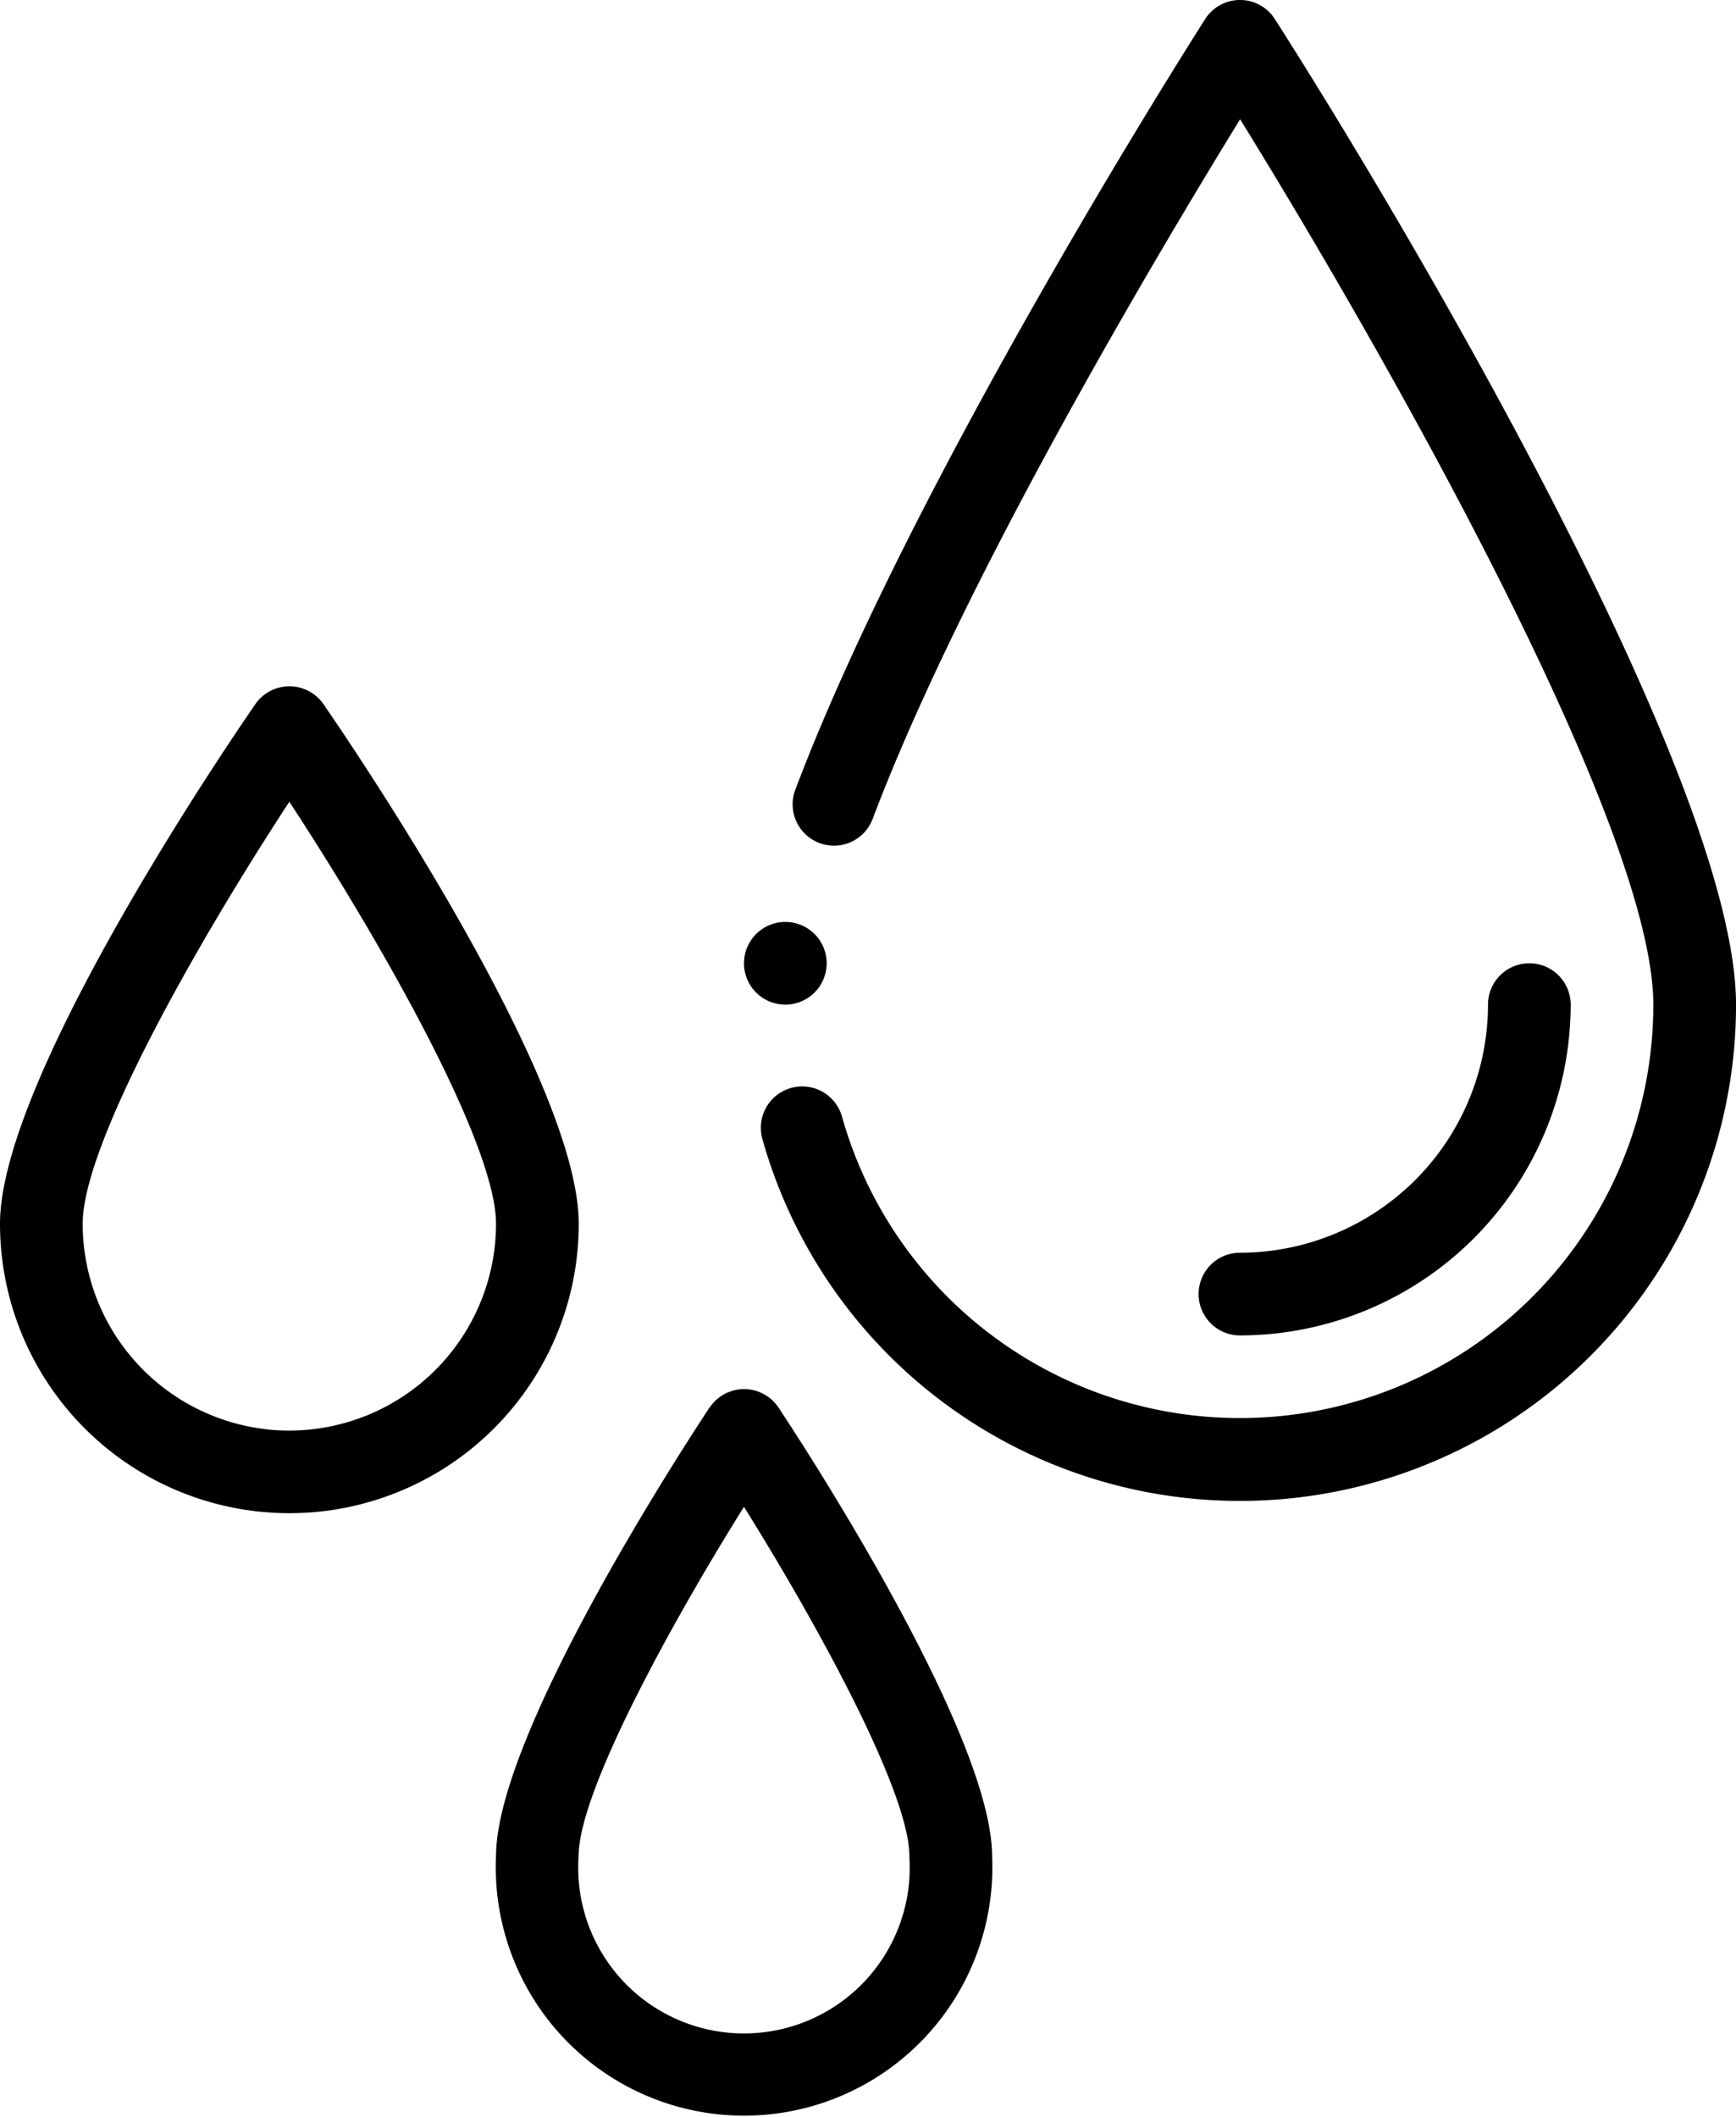
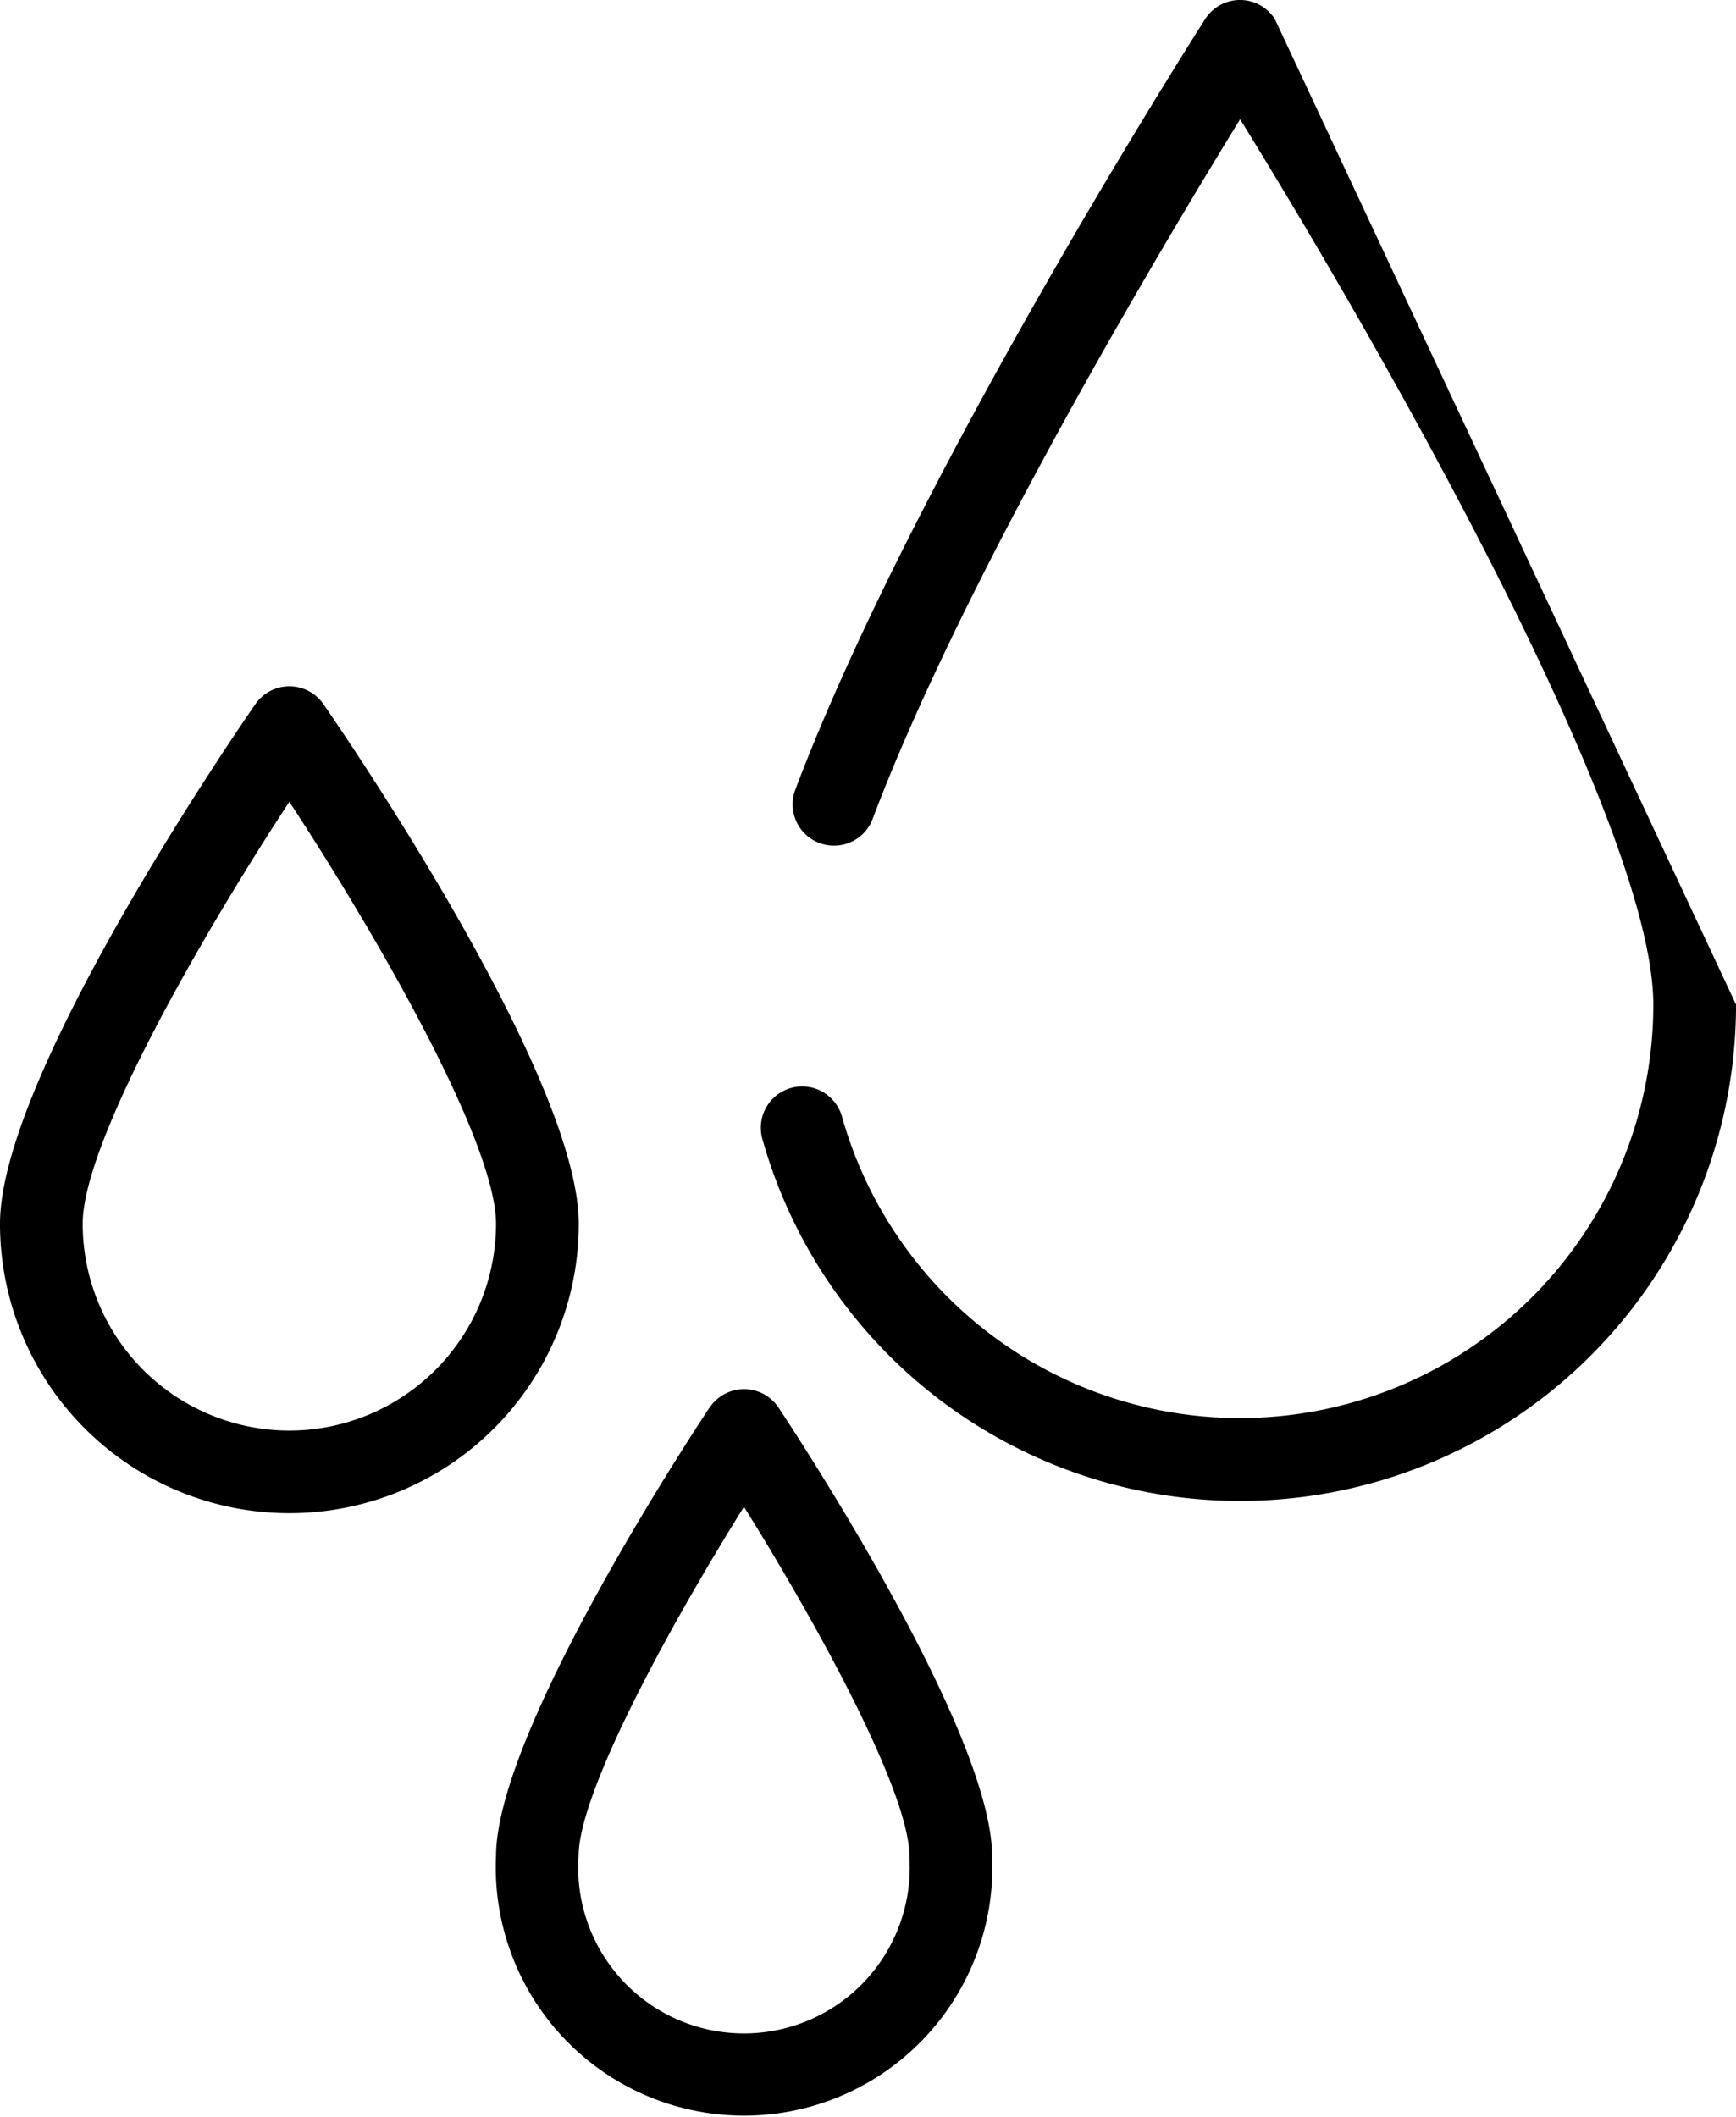
<svg xmlns="http://www.w3.org/2000/svg" width="56.691" height="69.109" viewBox="0 0 56.691 69.109">
  <g id="drops" transform="translate(0)">
-     <path id="Path_6679" data-name="Path 6679" d="M302.148,234.35a1.35,1.35,0,1,0-2.7,0,8.108,8.108,0,0,1-8.1,8.1,1.35,1.35,0,1,0,0,2.7A10.81,10.81,0,0,0,302.148,234.35Zm0,0" transform="translate(-250.856 -201.55)" />
    <path id="Path_6680" data-name="Path 6680" d="M126.973,336.6C126.26,337.68,120,347.235,120,351.253a8.108,8.108,0,1,0,16.2,0c0-4.018-6.26-13.573-6.974-14.649a1.35,1.35,0,0,0-2.25,0Zm6.524,14.649a5.413,5.413,0,1,1-10.8,0c0-2.08,2.965-7.509,5.4-11.406C130.533,343.744,133.5,349.173,133.5,351.253Zm0,0" transform="translate(-103.802 -290.647)" />
    <path id="Path_6681" data-name="Path 6681" d="M9.449,166a1.349,1.349,0,0,0-1.11.583C7.485,167.818,0,178.791,0,183.547a9.449,9.449,0,0,0,18.9,0c0-4.756-7.484-15.729-8.338-16.965A1.349,1.349,0,0,0,9.449,166Zm0,24.3A6.757,6.757,0,0,1,2.7,183.547c0-2.61,3.775-9.238,6.749-13.777,2.974,4.539,6.749,11.165,6.749,13.777A6.757,6.757,0,0,1,9.449,190.3Zm0,0" transform="translate(0 -143.593)" />
-     <path id="Path_6682" data-name="Path 6682" d="M182.7,224.35a1.35,1.35,0,1,1-1.35-1.35A1.35,1.35,0,0,1,182.7,224.35Zm0,0" transform="translate(-155.704 -192.9)" />
-     <path id="Path_6683" data-name="Path 6683" d="M200.865.623a1.35,1.35,0,0,0-2.276,0c-.389.609-9.564,15.024-13.394,25.187a1.35,1.35,0,0,0,2.526.952c2.95-7.828,9.4-18.622,12.009-22.868,4.615,7.462,13.494,23.034,13.494,28.905a13.5,13.5,0,0,1-26.495,3.657,1.35,1.35,0,1,0-2.6.73A16.2,16.2,0,0,0,215.925,32.8c0-7.44-11.21-26.157-15.06-32.177Zm0,0" transform="translate(-159.233)" />
+     <path id="Path_6683" data-name="Path 6683" d="M200.865.623a1.35,1.35,0,0,0-2.276,0c-.389.609-9.564,15.024-13.394,25.187a1.35,1.35,0,0,0,2.526.952c2.95-7.828,9.4-18.622,12.009-22.868,4.615,7.462,13.494,23.034,13.494,28.905a13.5,13.5,0,0,1-26.495,3.657,1.35,1.35,0,1,0-2.6.73A16.2,16.2,0,0,0,215.925,32.8Zm0,0" transform="translate(-159.233)" />
  </g>
</svg>